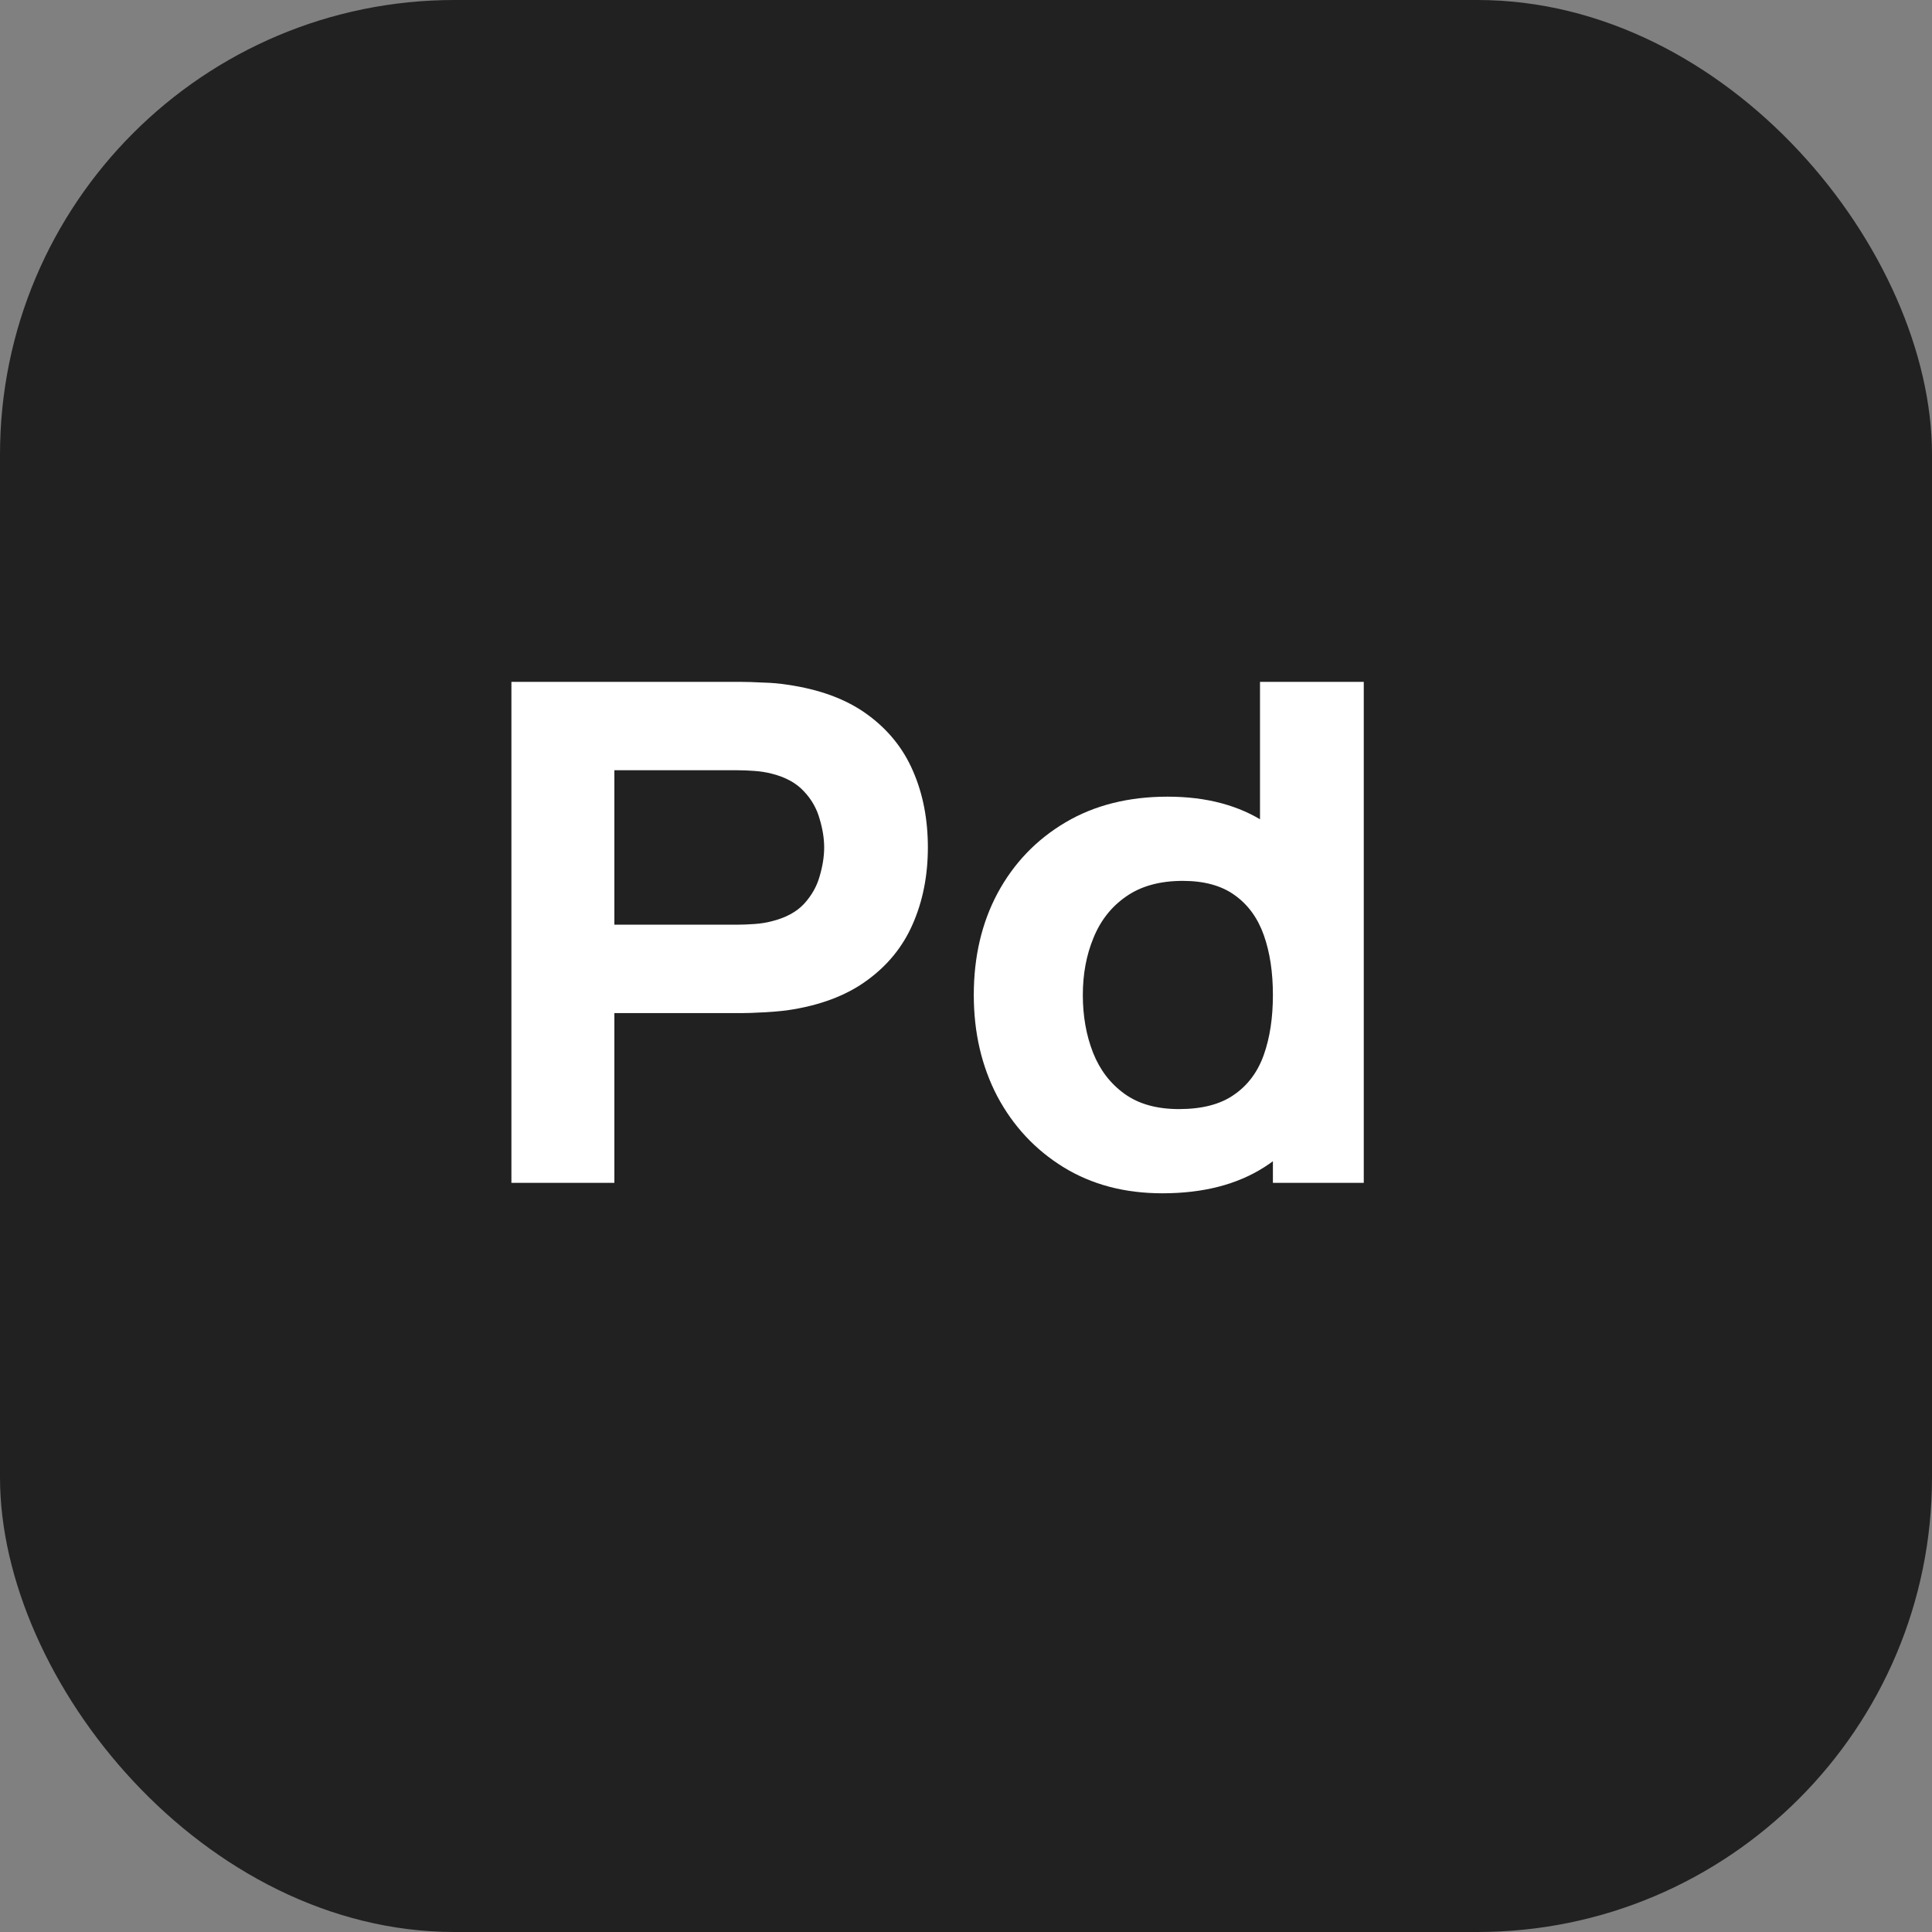
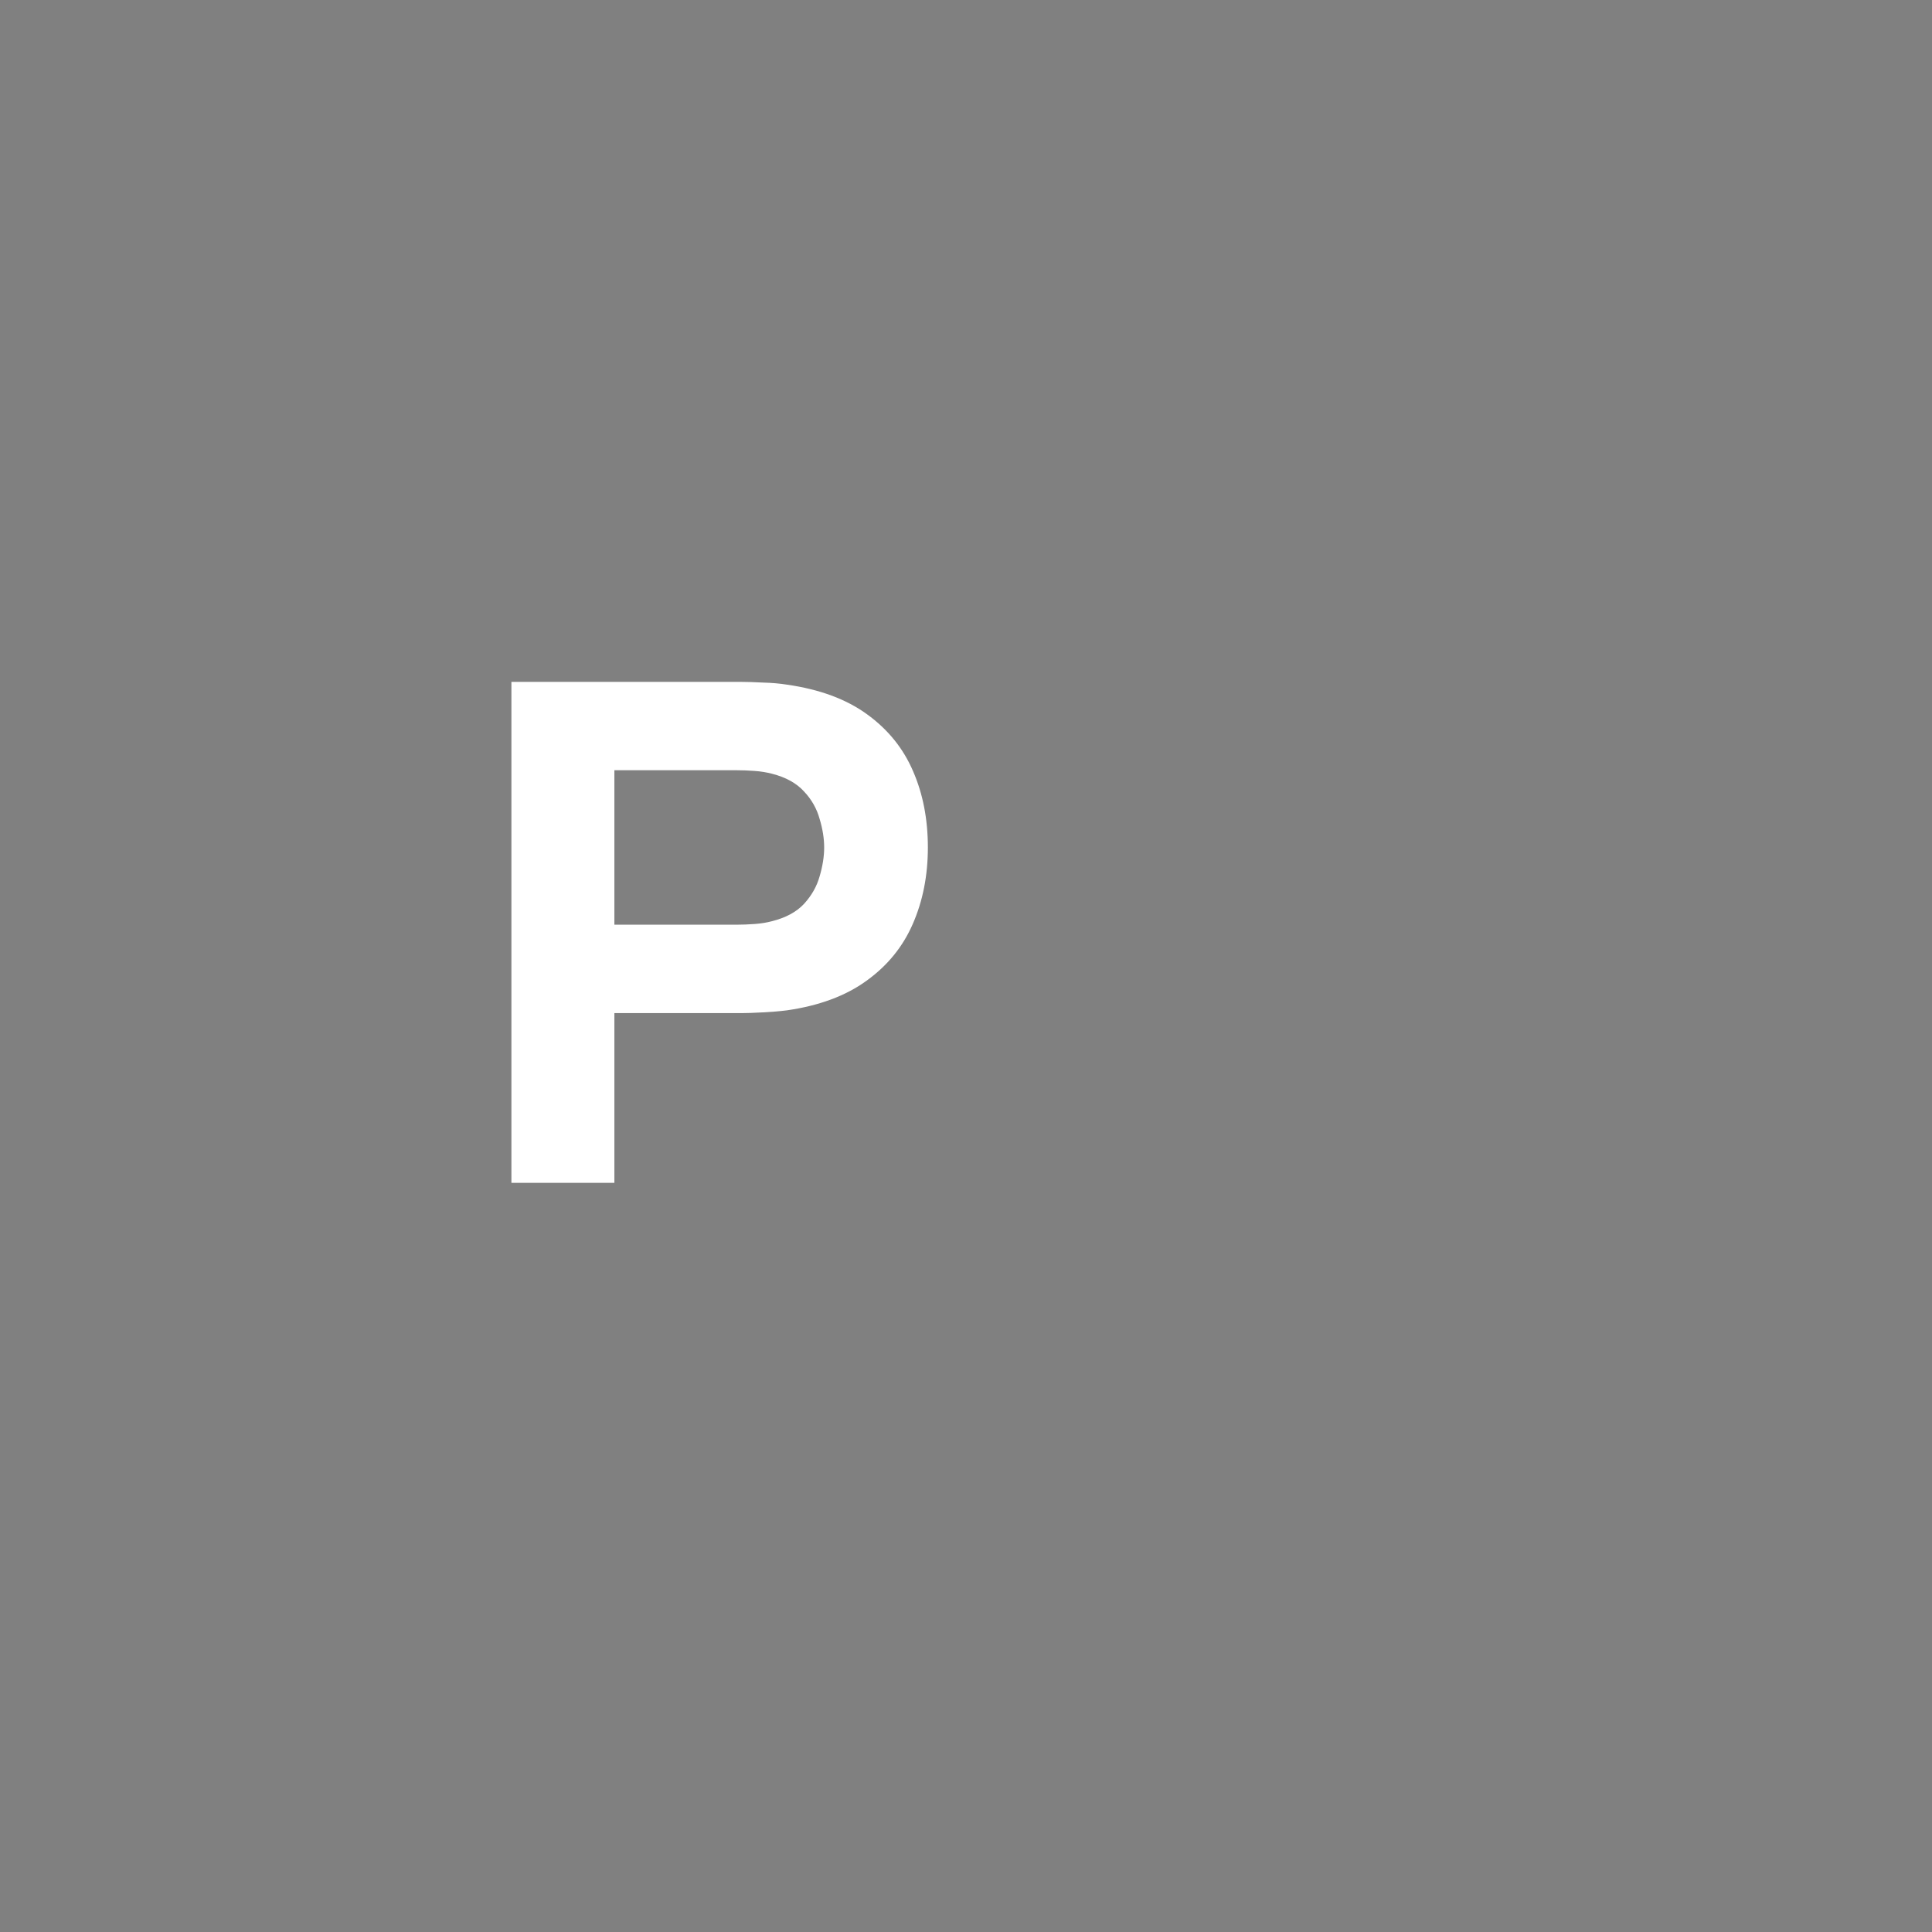
<svg xmlns="http://www.w3.org/2000/svg" width="34" height="34" viewBox="0 0 34 34" fill="none">
  <rect x="0" y="0" width="34" height="34" fill="#808080" stroke="none" />
-   <rect width="34" height="34" rx="8" fill="#212121" />
  <path d="M9 20.816V12H13.051C13.144 12 13.269 12.004 13.424 12.012C13.584 12.016 13.726 12.029 13.851 12.049C14.424 12.131 14.892 12.304 15.257 12.569C15.625 12.835 15.896 13.169 16.069 13.573C16.243 13.973 16.329 14.42 16.329 14.914C16.329 15.408 16.24 15.857 16.063 16.261C15.889 16.661 15.618 16.994 15.25 17.259C14.886 17.524 14.419 17.698 13.851 17.78C13.726 17.796 13.584 17.808 13.424 17.816C13.264 17.825 13.14 17.829 13.051 17.829H10.812V20.816H9ZM10.812 16.273H12.971C13.064 16.273 13.167 16.269 13.278 16.261C13.389 16.253 13.491 16.237 13.584 16.212C13.828 16.151 14.017 16.049 14.15 15.906C14.284 15.759 14.375 15.598 14.424 15.422C14.477 15.243 14.504 15.073 14.504 14.914C14.504 14.755 14.477 14.588 14.424 14.412C14.375 14.233 14.284 14.071 14.15 13.929C14.017 13.782 13.828 13.678 13.584 13.616C13.491 13.592 13.389 13.575 13.278 13.567C13.167 13.559 13.064 13.555 12.971 13.555H10.812V16.273Z" fill="white" />
-   <path d="M20.455 21C19.793 21 19.214 20.847 18.716 20.541C18.219 20.235 17.83 19.818 17.55 19.292C17.275 18.765 17.137 18.171 17.137 17.51C17.137 16.837 17.277 16.239 17.557 15.716C17.841 15.19 18.239 14.775 18.75 14.473C19.26 14.171 19.86 14.02 20.549 14.02C21.233 14.02 21.808 14.174 22.274 14.48C22.741 14.786 23.094 15.202 23.334 15.729C23.574 16.255 23.694 16.849 23.694 17.51C23.694 18.171 23.571 18.765 23.327 19.292C23.087 19.818 22.727 20.235 22.248 20.541C21.768 20.847 21.171 21 20.455 21ZM20.748 19.518C21.153 19.518 21.475 19.435 21.715 19.267C21.959 19.1 22.134 18.865 22.241 18.563C22.348 18.261 22.401 17.91 22.401 17.51C22.401 17.11 22.348 16.759 22.241 16.457C22.134 16.155 21.963 15.92 21.728 15.753C21.497 15.586 21.193 15.502 20.815 15.502C20.411 15.502 20.078 15.594 19.816 15.778C19.558 15.957 19.367 16.2 19.243 16.506C19.118 16.808 19.056 17.143 19.056 17.51C19.056 17.882 19.116 18.22 19.236 18.526C19.356 18.829 19.54 19.069 19.789 19.249C20.038 19.429 20.358 19.518 20.748 19.518ZM22.401 20.816V16.286H22.174V12H24V20.816H22.401Z" fill="white" />
</svg>